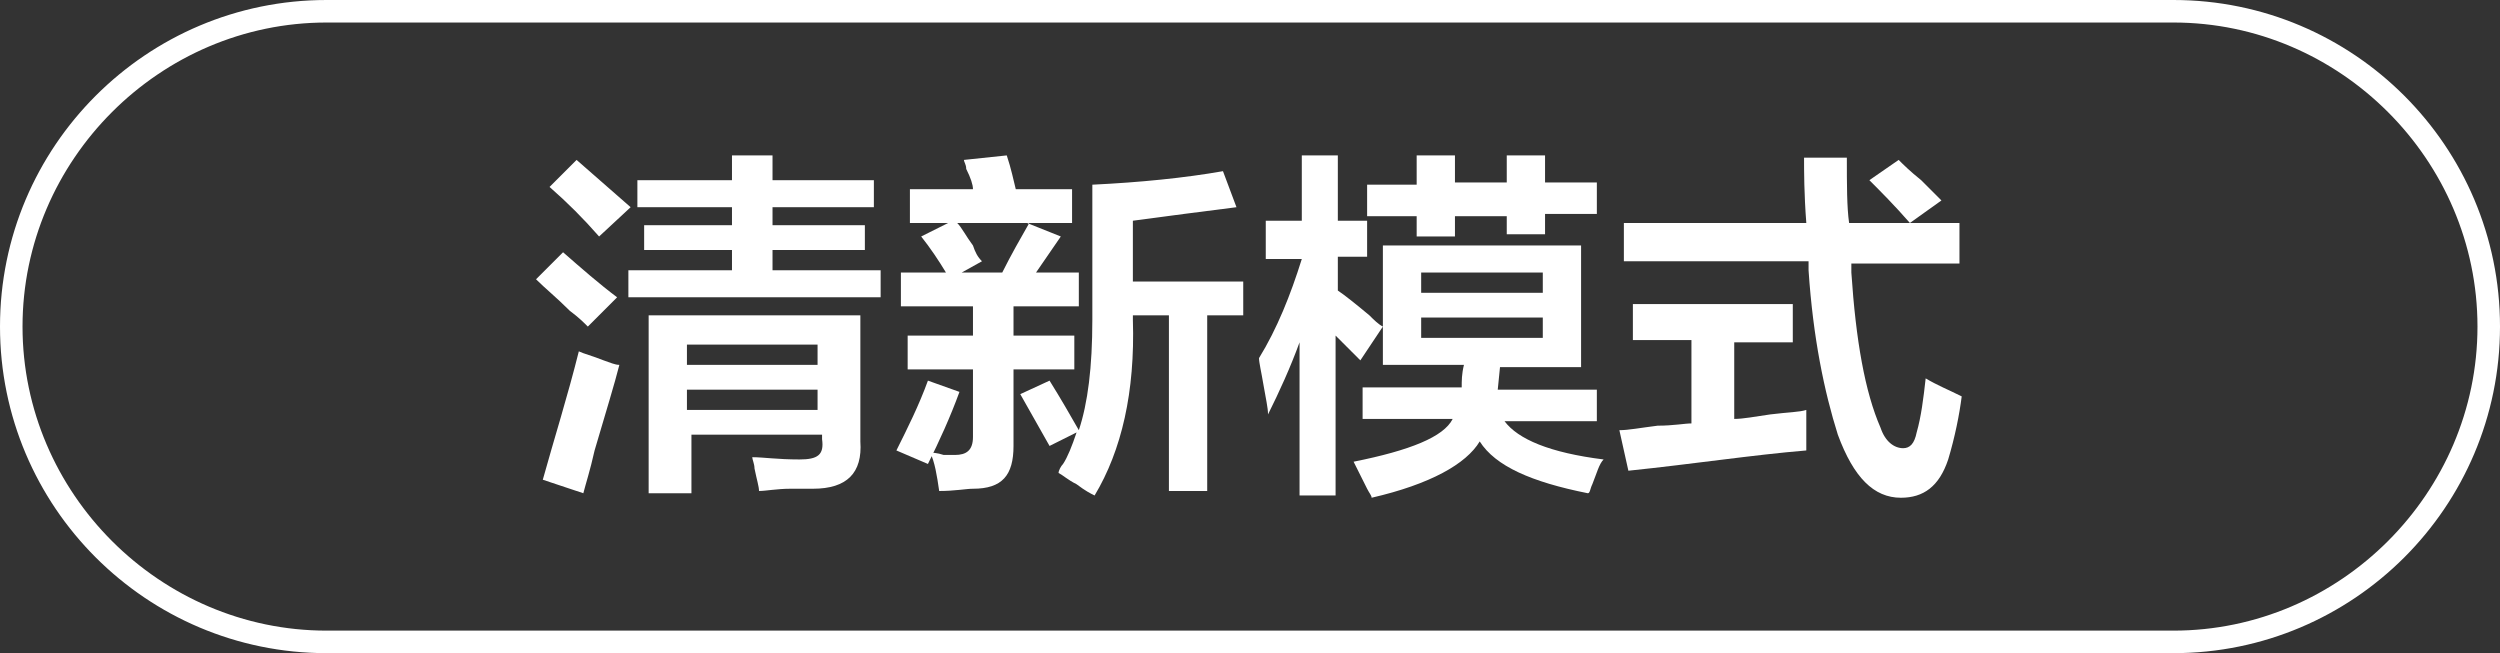
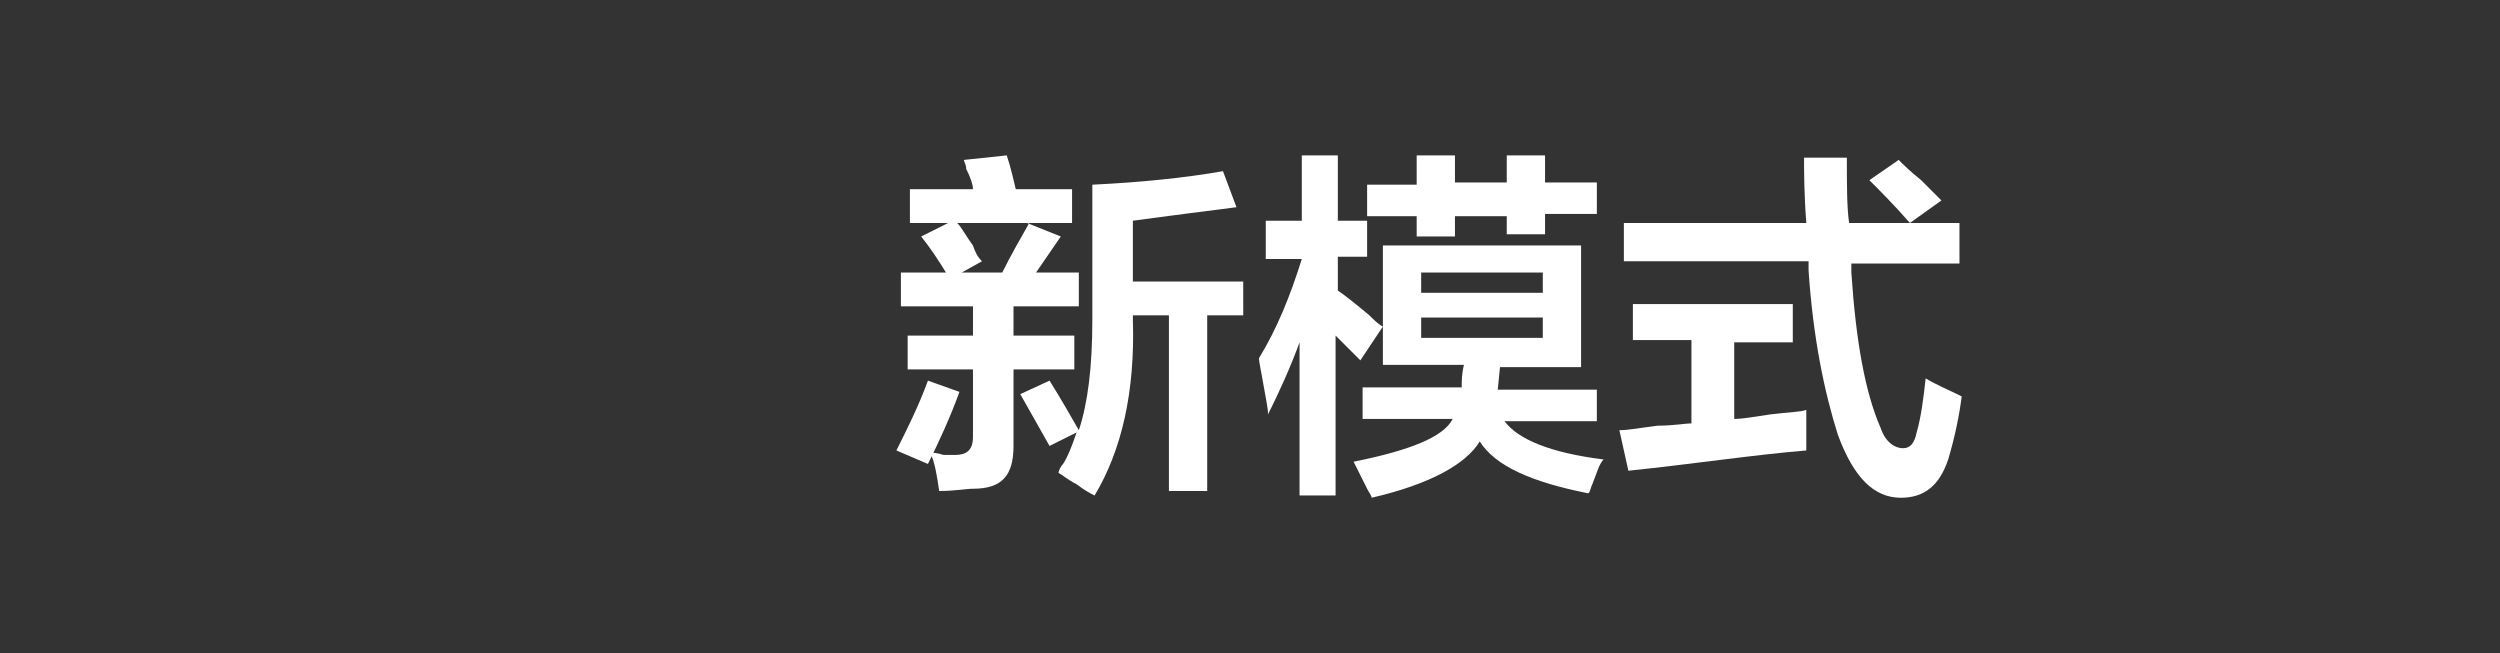
<svg xmlns="http://www.w3.org/2000/svg" version="1.1" id="图层_1" x="0px" y="0px" width="111px" height="29px" viewBox="0 0 111 29" style="enable-background:new 0 0 111 29;" xml:space="preserve">
  <rect x="0" y="0" width="111" height="29" fill="#333333" stroke="none" />
  <style type="text/css">
	.st0{fill:#FFFFFF;}
</style>
  <g>
-     <path class="st0" d="M26.1,14.5c-0.2-0.2-0.4-0.4-0.8-0.7c-0.6-0.6-1.1-1-1.5-1.4l1.2-1.2c0.8,0.7,1.6,1.4,2.4,2L26.1,14.5z    M25.9,21.9l-1.8-0.6c0.5-1.8,1.1-3.7,1.6-5.7c0.2,0.1,0.6,0.2,1.1,0.4c0.3,0.1,0.5,0.2,0.7,0.2c-0.2,0.8-0.6,2.1-1.1,3.8   C26.2,20.9,26,21.5,25.9,21.9z M26.6,10.5c-0.7-0.8-1.4-1.5-2.2-2.2l1.2-1.2c0.8,0.7,1.6,1.4,2.4,2.1L26.6,10.5z M28.3,9.2V8h4.2   V6.9h1.8V8h4.5v1.2h-4.5v0.8h4.1v1.1h-4.1v0.9h4.8v1.2H27.9v-1.2h4.6v-0.9h-3.9v-1.1h3.9V9.2H28.3z M28.8,21.9v-7.9h9.4v5.6   c0.1,1.4-0.6,2.1-2.1,2.1c-0.2,0-0.5,0-1,0c-0.6,0-1.1,0.1-1.4,0.1c0-0.2-0.1-0.5-0.2-1c0-0.2-0.1-0.4-0.1-0.5   c0.5,0,1.1,0.1,2.1,0.1c0.8,0,1.1-0.2,1-0.9v-0.2h-5.8v2.6H28.8z M30.5,15.3v0.9h5.8v-0.9H30.5z M30.5,17.3v0.9h5.8v-0.9H30.5z" />
    <path class="st0" d="M41.2,20.6l-1.4-0.6c0.5-1,1-2,1.4-3.1l1.4,0.5C42.2,18.5,41.7,19.6,41.2,20.6z M40.4,9.9V8.4h2.8   c0-0.2-0.1-0.5-0.3-0.9c0-0.2-0.1-0.3-0.1-0.4l1.9-0.2C44.9,7.5,45,8,45.1,8.4h2.5v1.5h-2l1.5,0.6l-1.1,1.6h1.9v1.5H45v1.3h2.7v1.5   H45v3.4c0,1.3-0.5,1.9-1.8,1.9c-0.3,0-0.8,0.1-1.5,0.1c-0.1-0.7-0.2-1.3-0.4-1.7c0.1,0,0.3,0,0.6,0.1c0.2,0,0.4,0,0.5,0   c0.5,0,0.8-0.2,0.8-0.8v-3h-2.9v-1.5h2.9v-1.3H40v-1.5h2c-0.3-0.5-0.7-1.1-1.1-1.6l1.2-0.6H40.4z M43.6,11.6l-0.9,0.5h1.8   c0.4-0.8,0.8-1.5,1.2-2.2h-3.2c0.2,0.2,0.4,0.6,0.7,1C43.3,11.2,43.4,11.4,43.6,11.6z M46.6,19.8l-1.3-2.3l1.3-0.6   c0.5,0.8,0.9,1.5,1.3,2.2c0.4-1.2,0.6-2.8,0.6-4.9v-6c2.1-0.1,4.1-0.3,5.8-0.6l0.6,1.6c-1.6,0.2-3.1,0.4-4.6,0.6v2.7h4.9V14h-1.6   v7.8h-1.7V14h-1.6v0.2c0.1,3.2-0.5,5.8-1.7,7.8c-0.2-0.1-0.4-0.2-0.8-0.5c-0.4-0.2-0.6-0.4-0.8-0.5c0-0.1,0.1-0.3,0.2-0.4   c0.2-0.3,0.4-0.8,0.6-1.4L46.6,19.8z" />
    <path class="st0" d="M56.2,11.4V9.8h1.6V6.9h1.6v2.9h1.3v1.6h-1.3v1.5c0.3,0.2,0.8,0.6,1.4,1.1c0.2,0.2,0.4,0.4,0.6,0.5L60.4,16   l-1.1-1.1V22h-1.6v-6.8c-0.4,1.1-0.9,2.2-1.4,3.2c0-0.3-0.1-0.7-0.2-1.3c-0.1-0.6-0.2-1-0.2-1.2c0.8-1.3,1.4-2.8,1.9-4.4H56.2z    M61.4,16.3v-5.4h8.8v5.4h-3.6l-0.1,1h4.4v1.4h-4.1c0.6,0.8,2,1.4,4.4,1.7c-0.2,0.2-0.3,0.6-0.5,1.1c-0.1,0.2-0.1,0.4-0.2,0.4   c-2.5-0.5-4.1-1.2-4.8-2.3c-0.6,1-2.2,1.9-4.8,2.5c0-0.1-0.1-0.2-0.2-0.4c-0.1-0.2-0.3-0.6-0.6-1.2c2.5-0.5,4-1.1,4.4-1.9h-4v-1.4   h4.4c0-0.3,0-0.6,0.1-1H61.4z M66.9,10.4V9.6h-2.3v0.9h-1.7V9.6h-2.2V8.2h2.2V6.9h1.7v1.2h2.3V6.9h1.7v1.2h2.3v1.4h-2.3v0.9H66.9z    M63.1,12.1v0.9h5.4v-0.9H63.1z M63.1,14.1v0.9h5.4v-0.9H63.1z" />
    <path class="st0" d="M72.5,15.2v-1.7h7.1v1.7H77v3.4c0.4,0,0.9-0.1,1.6-0.2c0.8-0.1,1.3-0.1,1.6-0.2c0,0.6,0,1.2,0,1.8   c-2.4,0.2-5,0.6-7.9,0.9l-0.4-1.8c0.4,0,0.9-0.1,1.7-0.2c0.7,0,1.2-0.1,1.5-0.1v-3.7H72.5z M72.1,11.6V9.9h8.1   c-0.1-1.3-0.1-2.3-0.1-2.9H82c0,1.2,0,2.2,0.1,2.9h4.9v1.8h-4.8c0,0.1,0,0.2,0,0.4c0.2,3,0.6,5.3,1.3,6.9c0.2,0.6,0.6,0.9,1,0.9   c0.3,0,0.5-0.2,0.6-0.7c0.2-0.7,0.3-1.5,0.4-2.4c0.5,0.3,1,0.5,1.6,0.8c-0.1,0.8-0.3,1.8-0.6,2.8c-0.4,1.2-1.1,1.7-2.1,1.7   c-1.2,0-2.1-0.9-2.8-2.8C81,17.4,80.5,15,80.3,12c0-0.1,0-0.2,0-0.4H72.1z M84.8,9.9c-0.7-0.8-1.3-1.4-1.8-1.9l1.3-0.9   c0.2,0.2,0.5,0.5,1,0.9c0.4,0.4,0.7,0.7,0.9,0.9L84.8,9.9z" />
  </g>
  <g>
-     <path class="st0" d="M96.5,29h-82C6.5,29,0,22.5,0,14.5S6.5,0,14.5,0h82c8,0,14.5,6.5,14.5,14.5S104.5,29,96.5,29z M14.5,1   C7.1,1,1,7.1,1,14.5S7.1,28,14.5,28h82c7.4,0,13.5-6.1,13.5-13.5S103.9,1,96.5,1H14.5z" />
-   </g>
+     </g>
</svg>